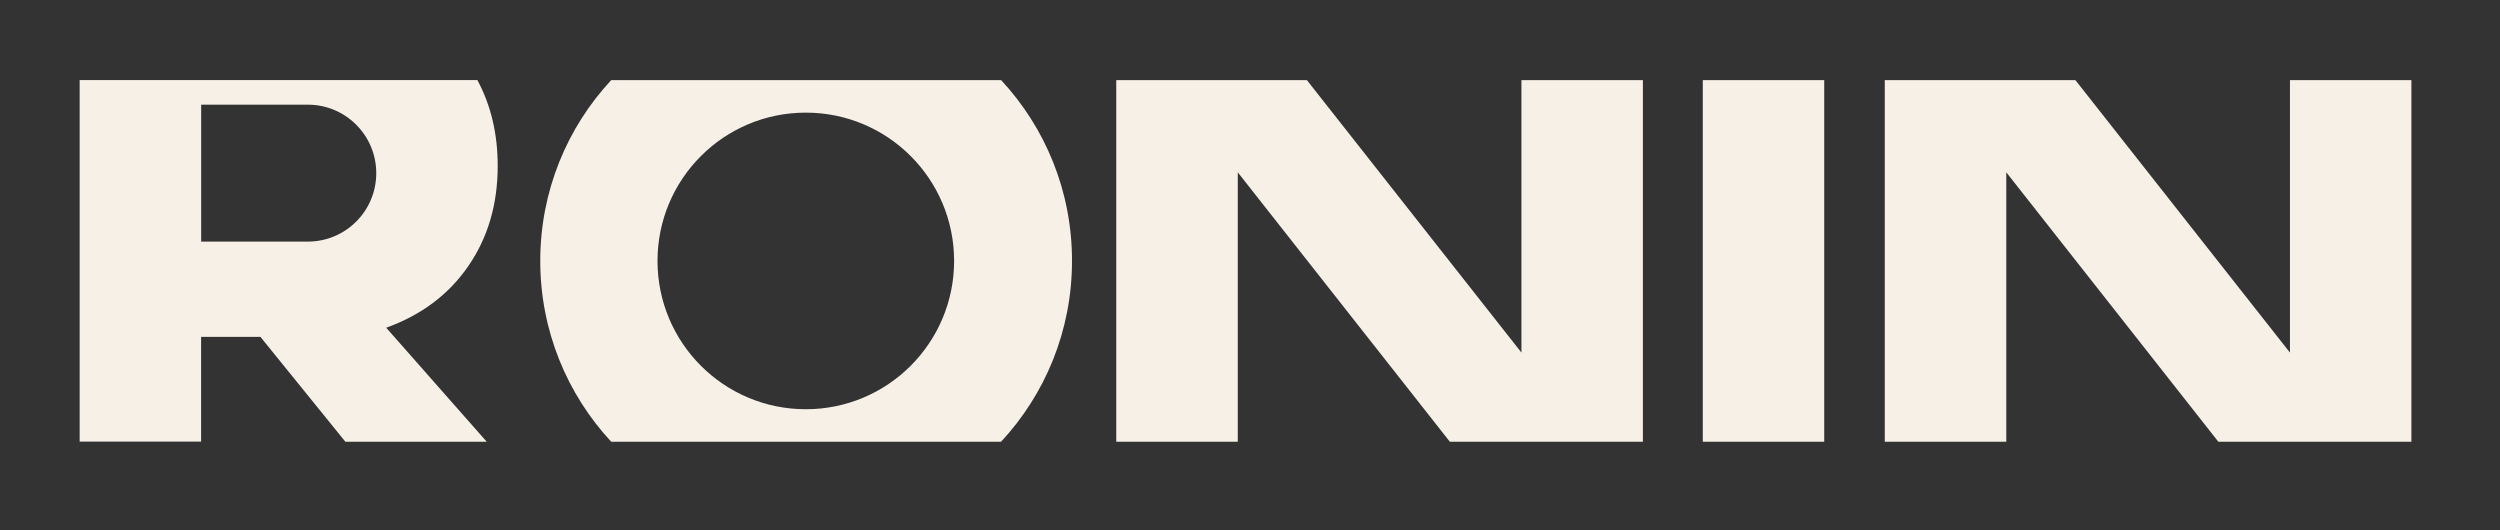
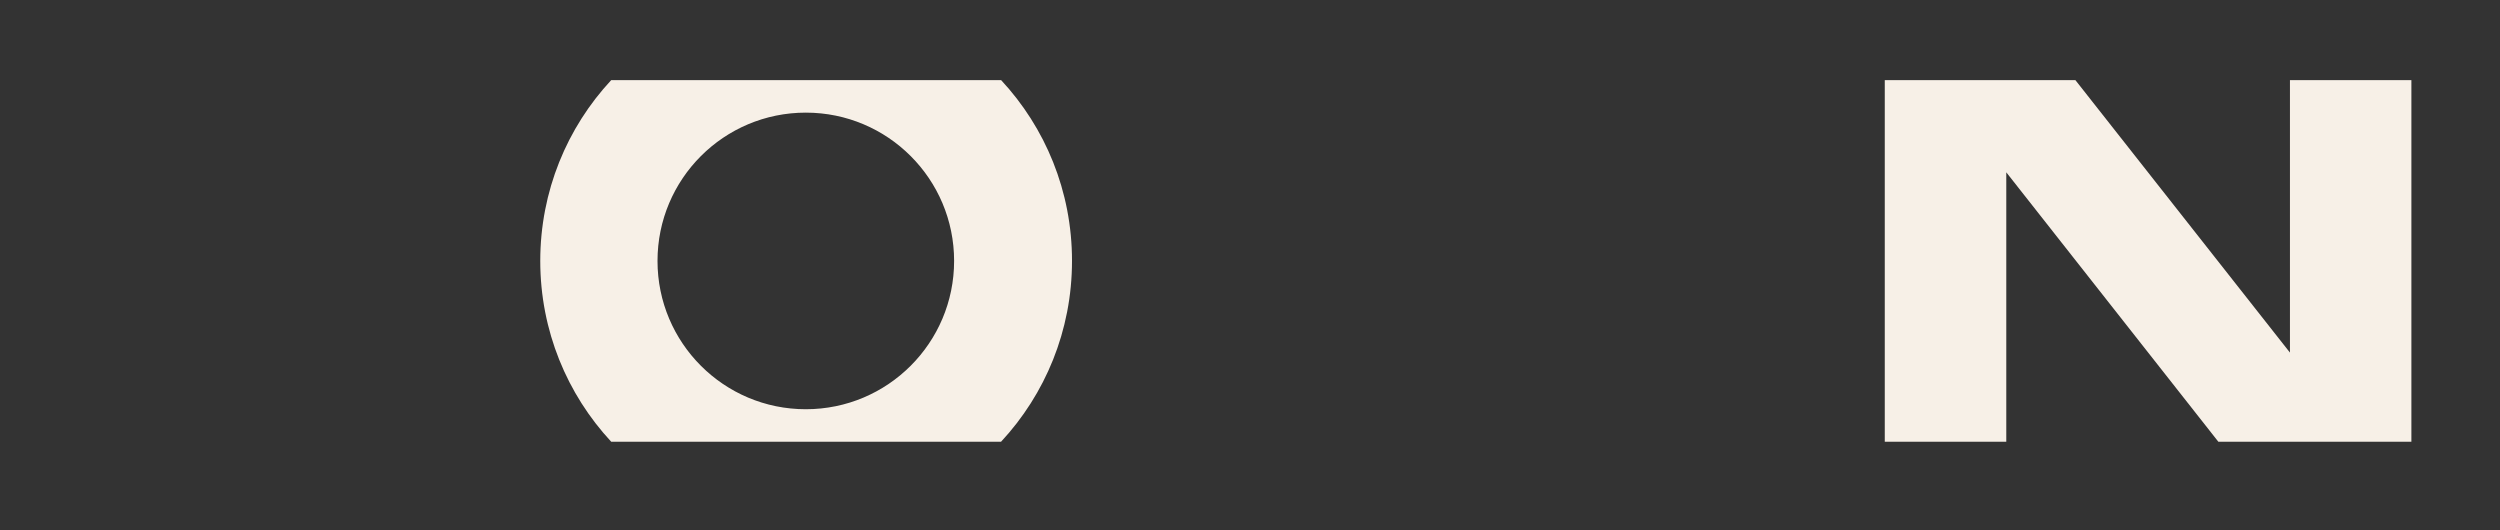
<svg xmlns="http://www.w3.org/2000/svg" version="1.1" id="Layer_1" x="0px" y="0px" viewBox="0 0 351.82 74.59" style="enable-background:new 0 0 351.82 74.59;" xml:space="preserve">
  <rect x="0" y="0" width="351.82" height="74.59" fill="#333333" stroke="none" />
  <style type="text/css">
	.st0{fill:#F7F0E7;}
</style>
  <g>
    <polygon class="st0" points="339.35,11.28 339.35,62.16 312.18,62.16 282.34,24.25 282.34,62.16 265.24,62.16 265.24,11.28    292.07,11.28 322.26,49.62 322.26,11.28  " />
    <g>
      <path class="st0" d="M140.89,11.28H86.01c-6.2,6.67-9.98,15.61-9.98,25.44c0,9.83,3.79,18.77,9.98,25.44h54.87    c6.2-6.67,9.98-15.61,9.98-25.44C150.87,26.89,147.09,17.95,140.89,11.28z M113.4,57.59c-11.53,0-20.87-9.34-20.87-20.87    c0-11.53,9.34-20.87,20.87-20.87c11.53,0,20.87,9.34,20.87,20.87C134.27,48.24,124.93,57.59,113.4,57.59z" />
-       <path class="st0" d="M65.92,37.42c2.75-4,4.12-8.69,4.12-14.06c0-4.52-0.95-8.55-2.86-12.09H11.21v50.88h17.09V47.41h8.35    L48.6,62.16h19.89L54.35,46.12C59.32,44.33,63.17,41.43,65.92,37.42z M52.95,24.37c0,5.32-4.31,9.63-9.63,9.63H28.31V14.73h15.02    C48.64,14.73,52.95,19.05,52.95,24.37L52.95,24.37z" />
-       <path class="st0" d="M239.63,11.28v50.88h17.09V11.28H239.63z" />
-       <polygon class="st0" points="231.2,11.28 231.2,62.16 204.03,62.16 174.19,24.25 174.19,62.16 157.09,62.16 157.09,11.28     183.92,11.28 214.11,49.62 214.11,11.28   " />
    </g>
  </g>
</svg>